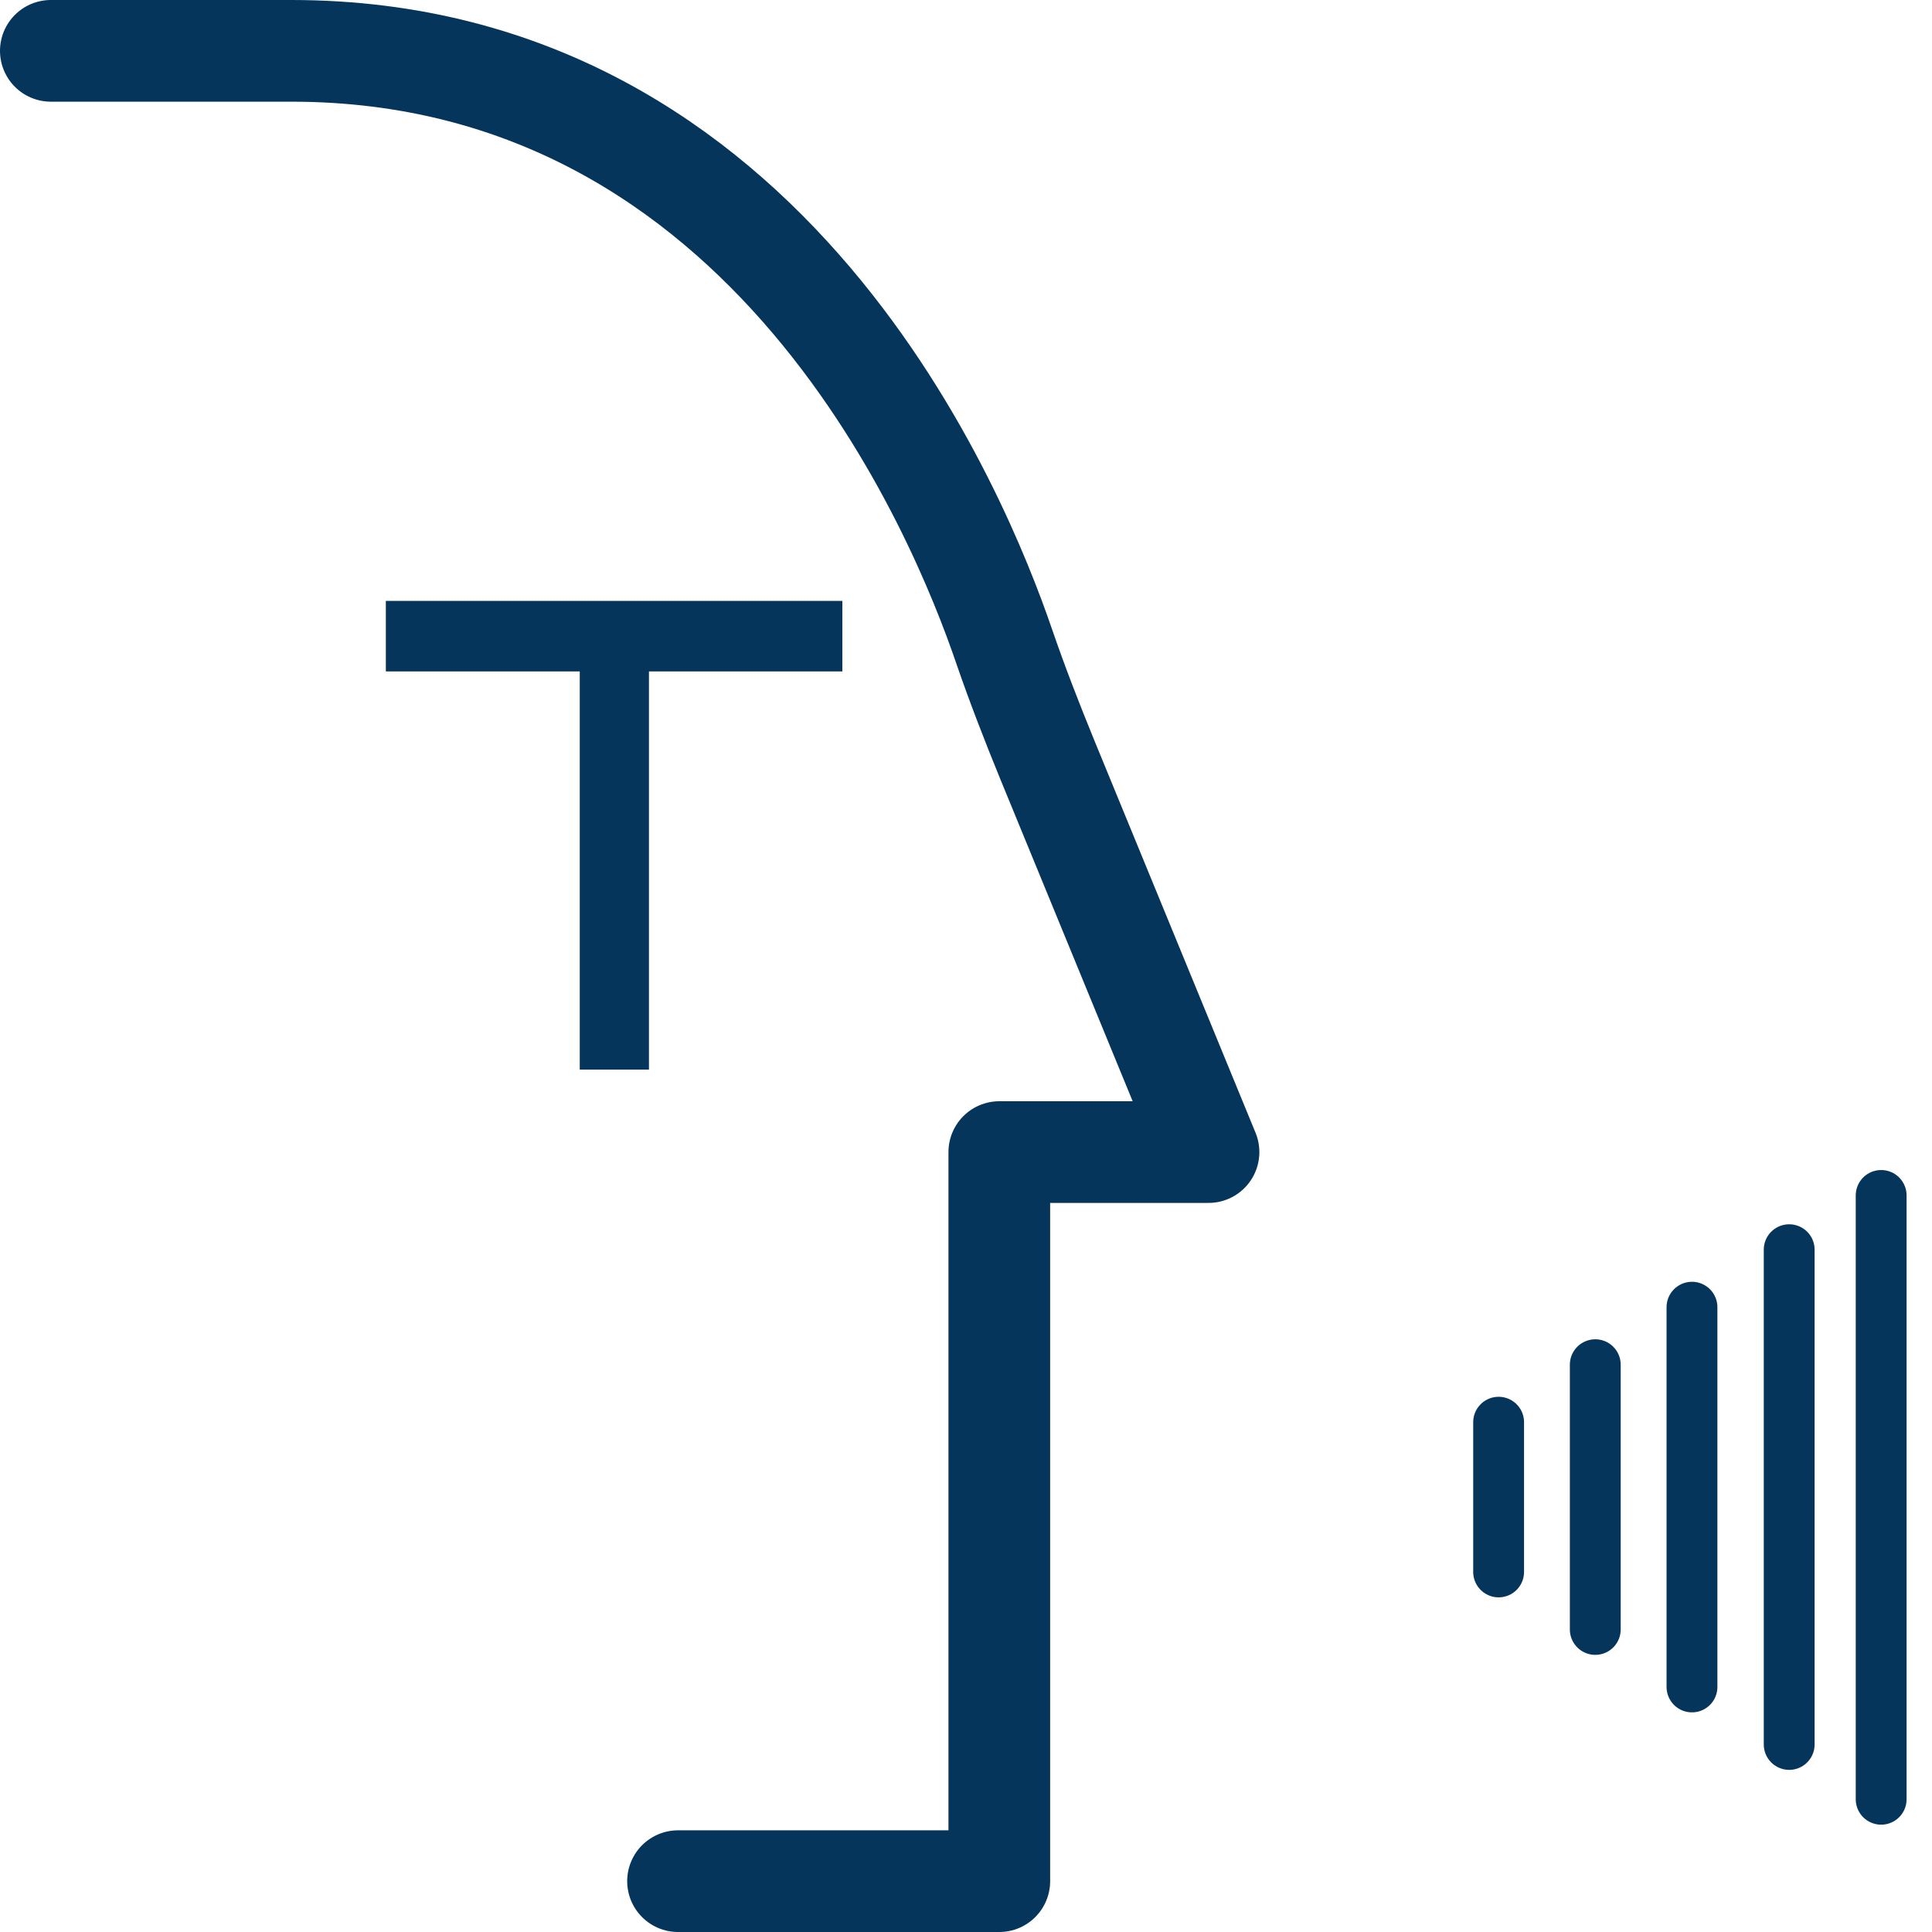
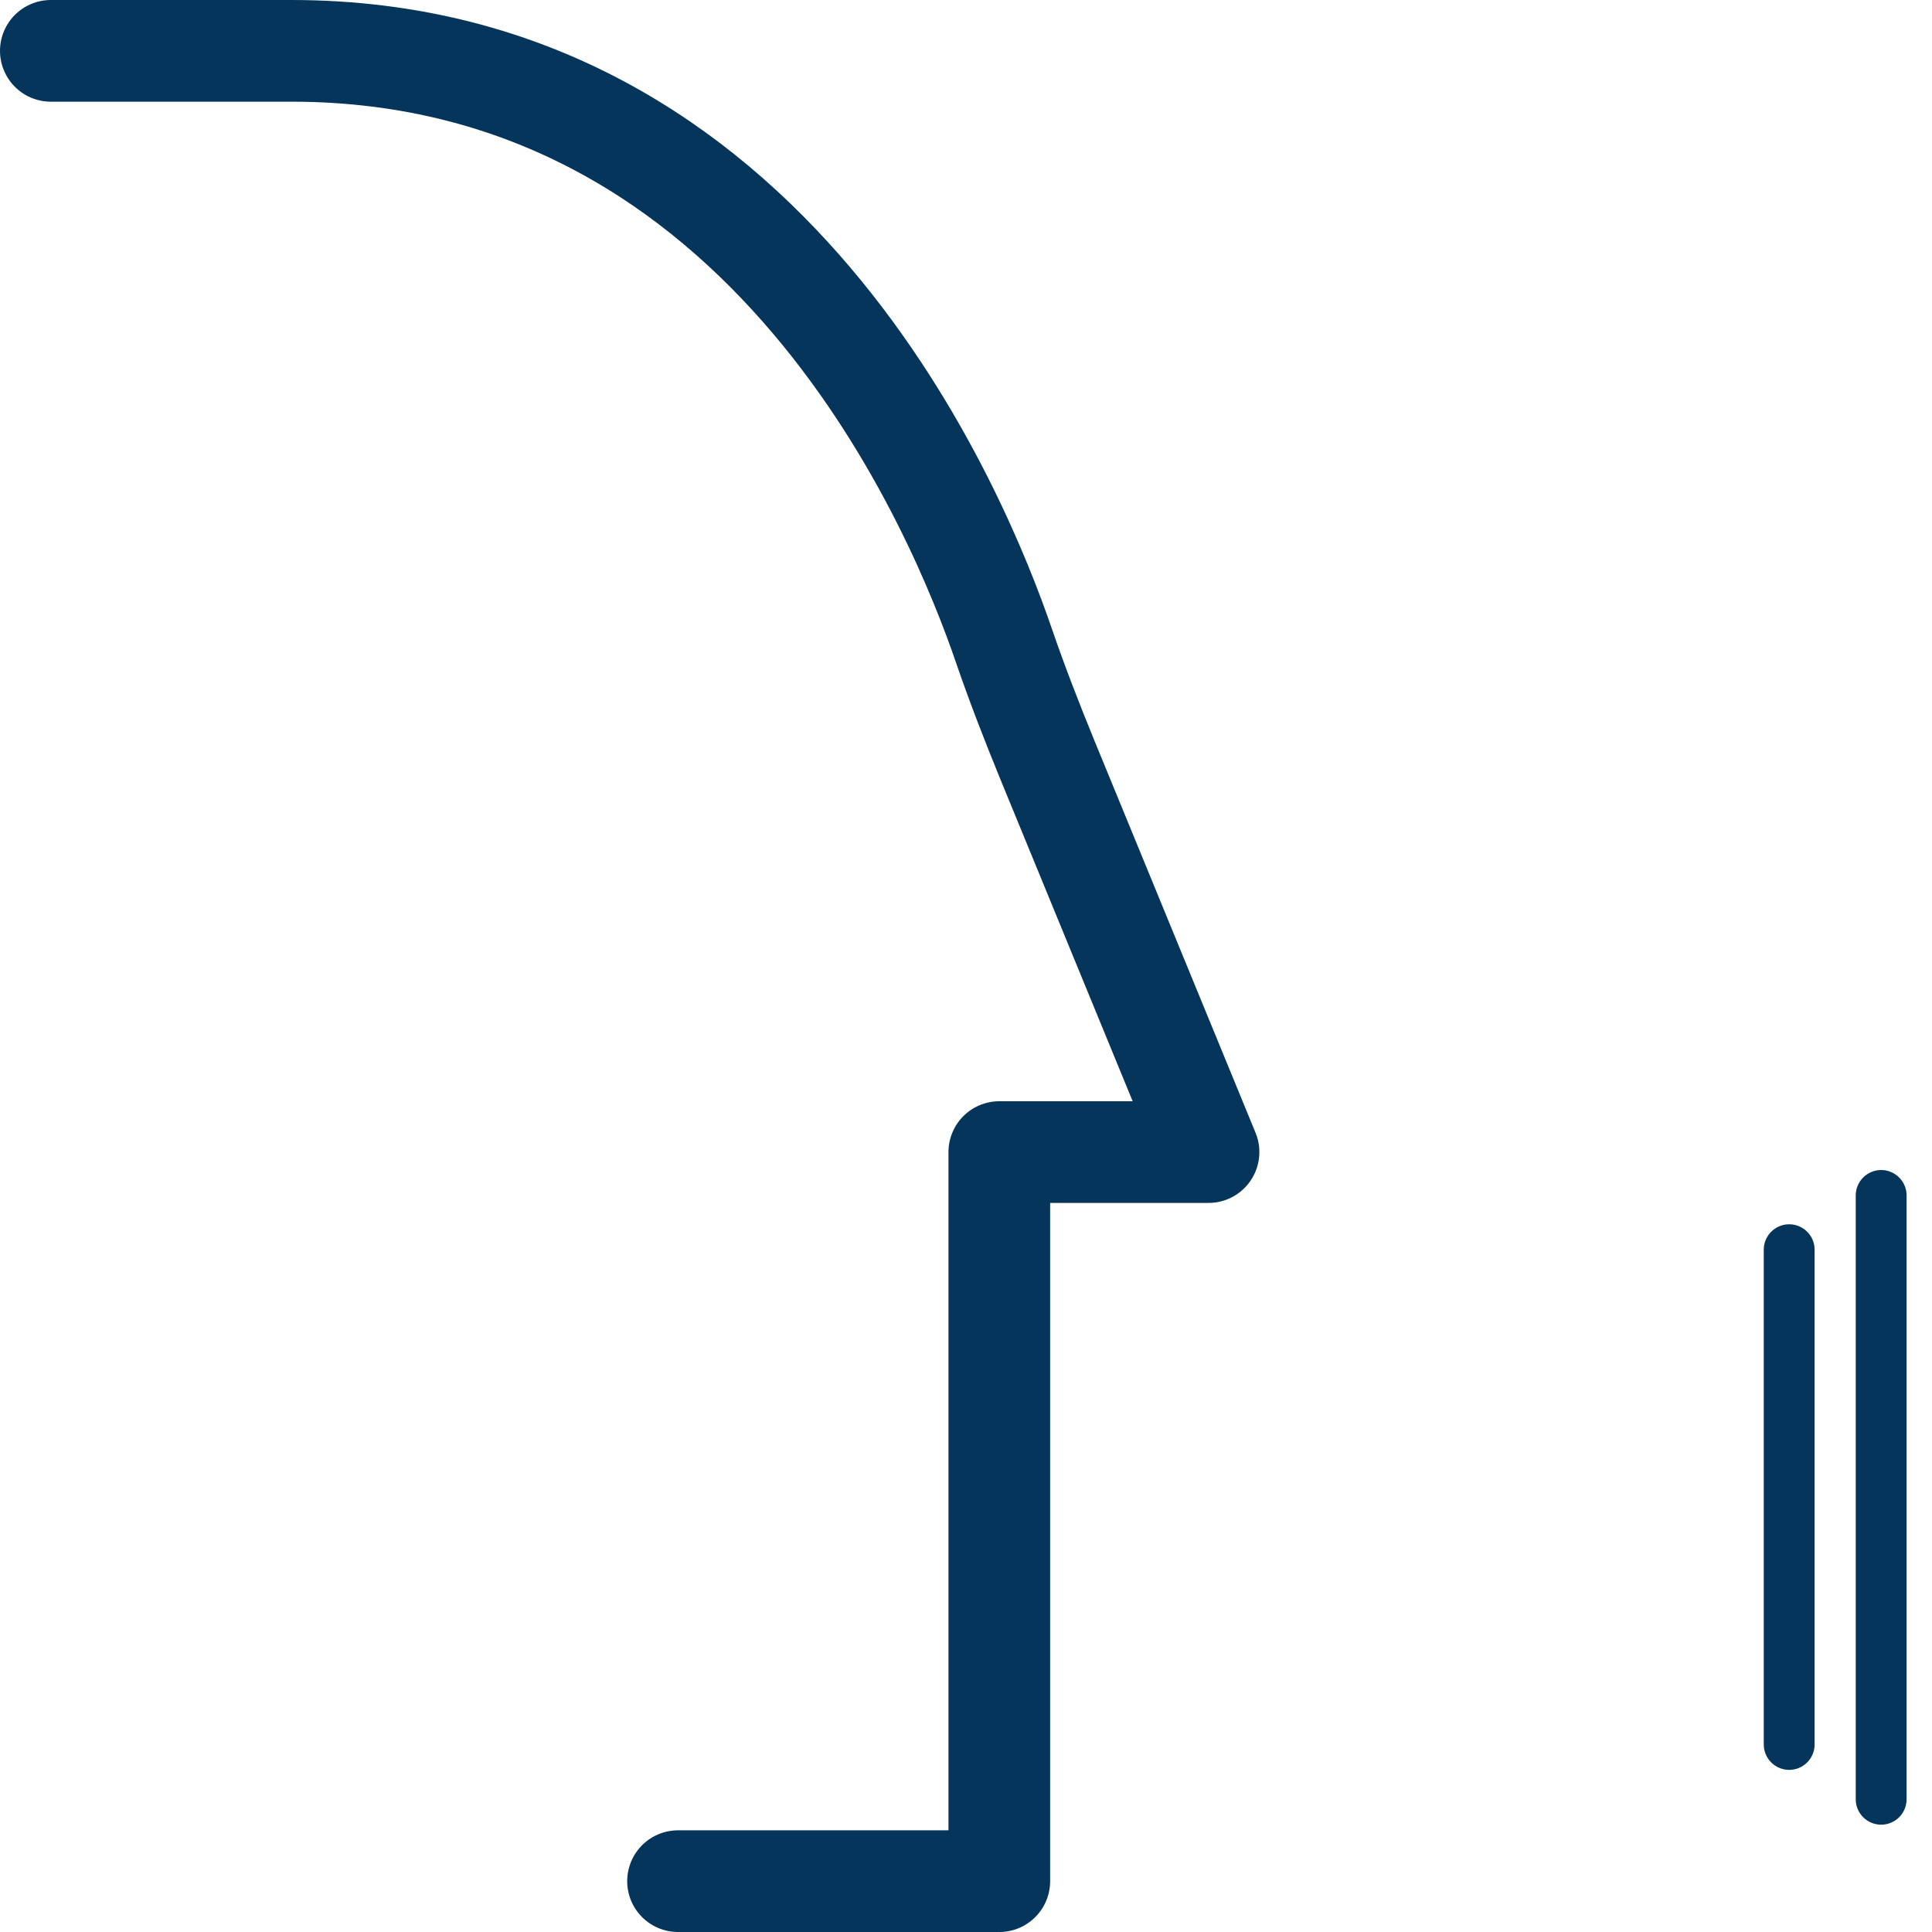
<svg xmlns="http://www.w3.org/2000/svg" width="38" height="38" viewBox="0 0 38 38" fill="none">
  <path d="M35.191 24.58V34.311" stroke="#05355A" stroke-linecap="round" stroke-linejoin="round" />
-   <path d="M33.279 25.711V33.18" stroke="#05355A" stroke-linecap="round" stroke-linejoin="round" />
-   <path d="M31.377 26.842V32.049" stroke="#05355A" stroke-linecap="round" stroke-linejoin="round" />
-   <path d="M29.476 27.973V30.918" stroke="#05355A" stroke-linecap="round" stroke-linejoin="round" />
  <path d="M37 35.389V23.513" stroke="#05355A" stroke-linecap="round" stroke-linejoin="round" />
  <path d="M13.336 37H19.655V22.66H23.77L20.6 14.945C20.299 14.209 20.008 13.462 19.748 12.705C18.886 10.187 15.186 1 5.729 1H1" stroke="#05355A" stroke-width="2" stroke-linecap="round" stroke-linejoin="round" />
-   <path d="M11.403 21.038V13.206H7.589V11.819H16.568V13.206H12.764V21.038H11.403Z" fill="#05355A" />
</svg>